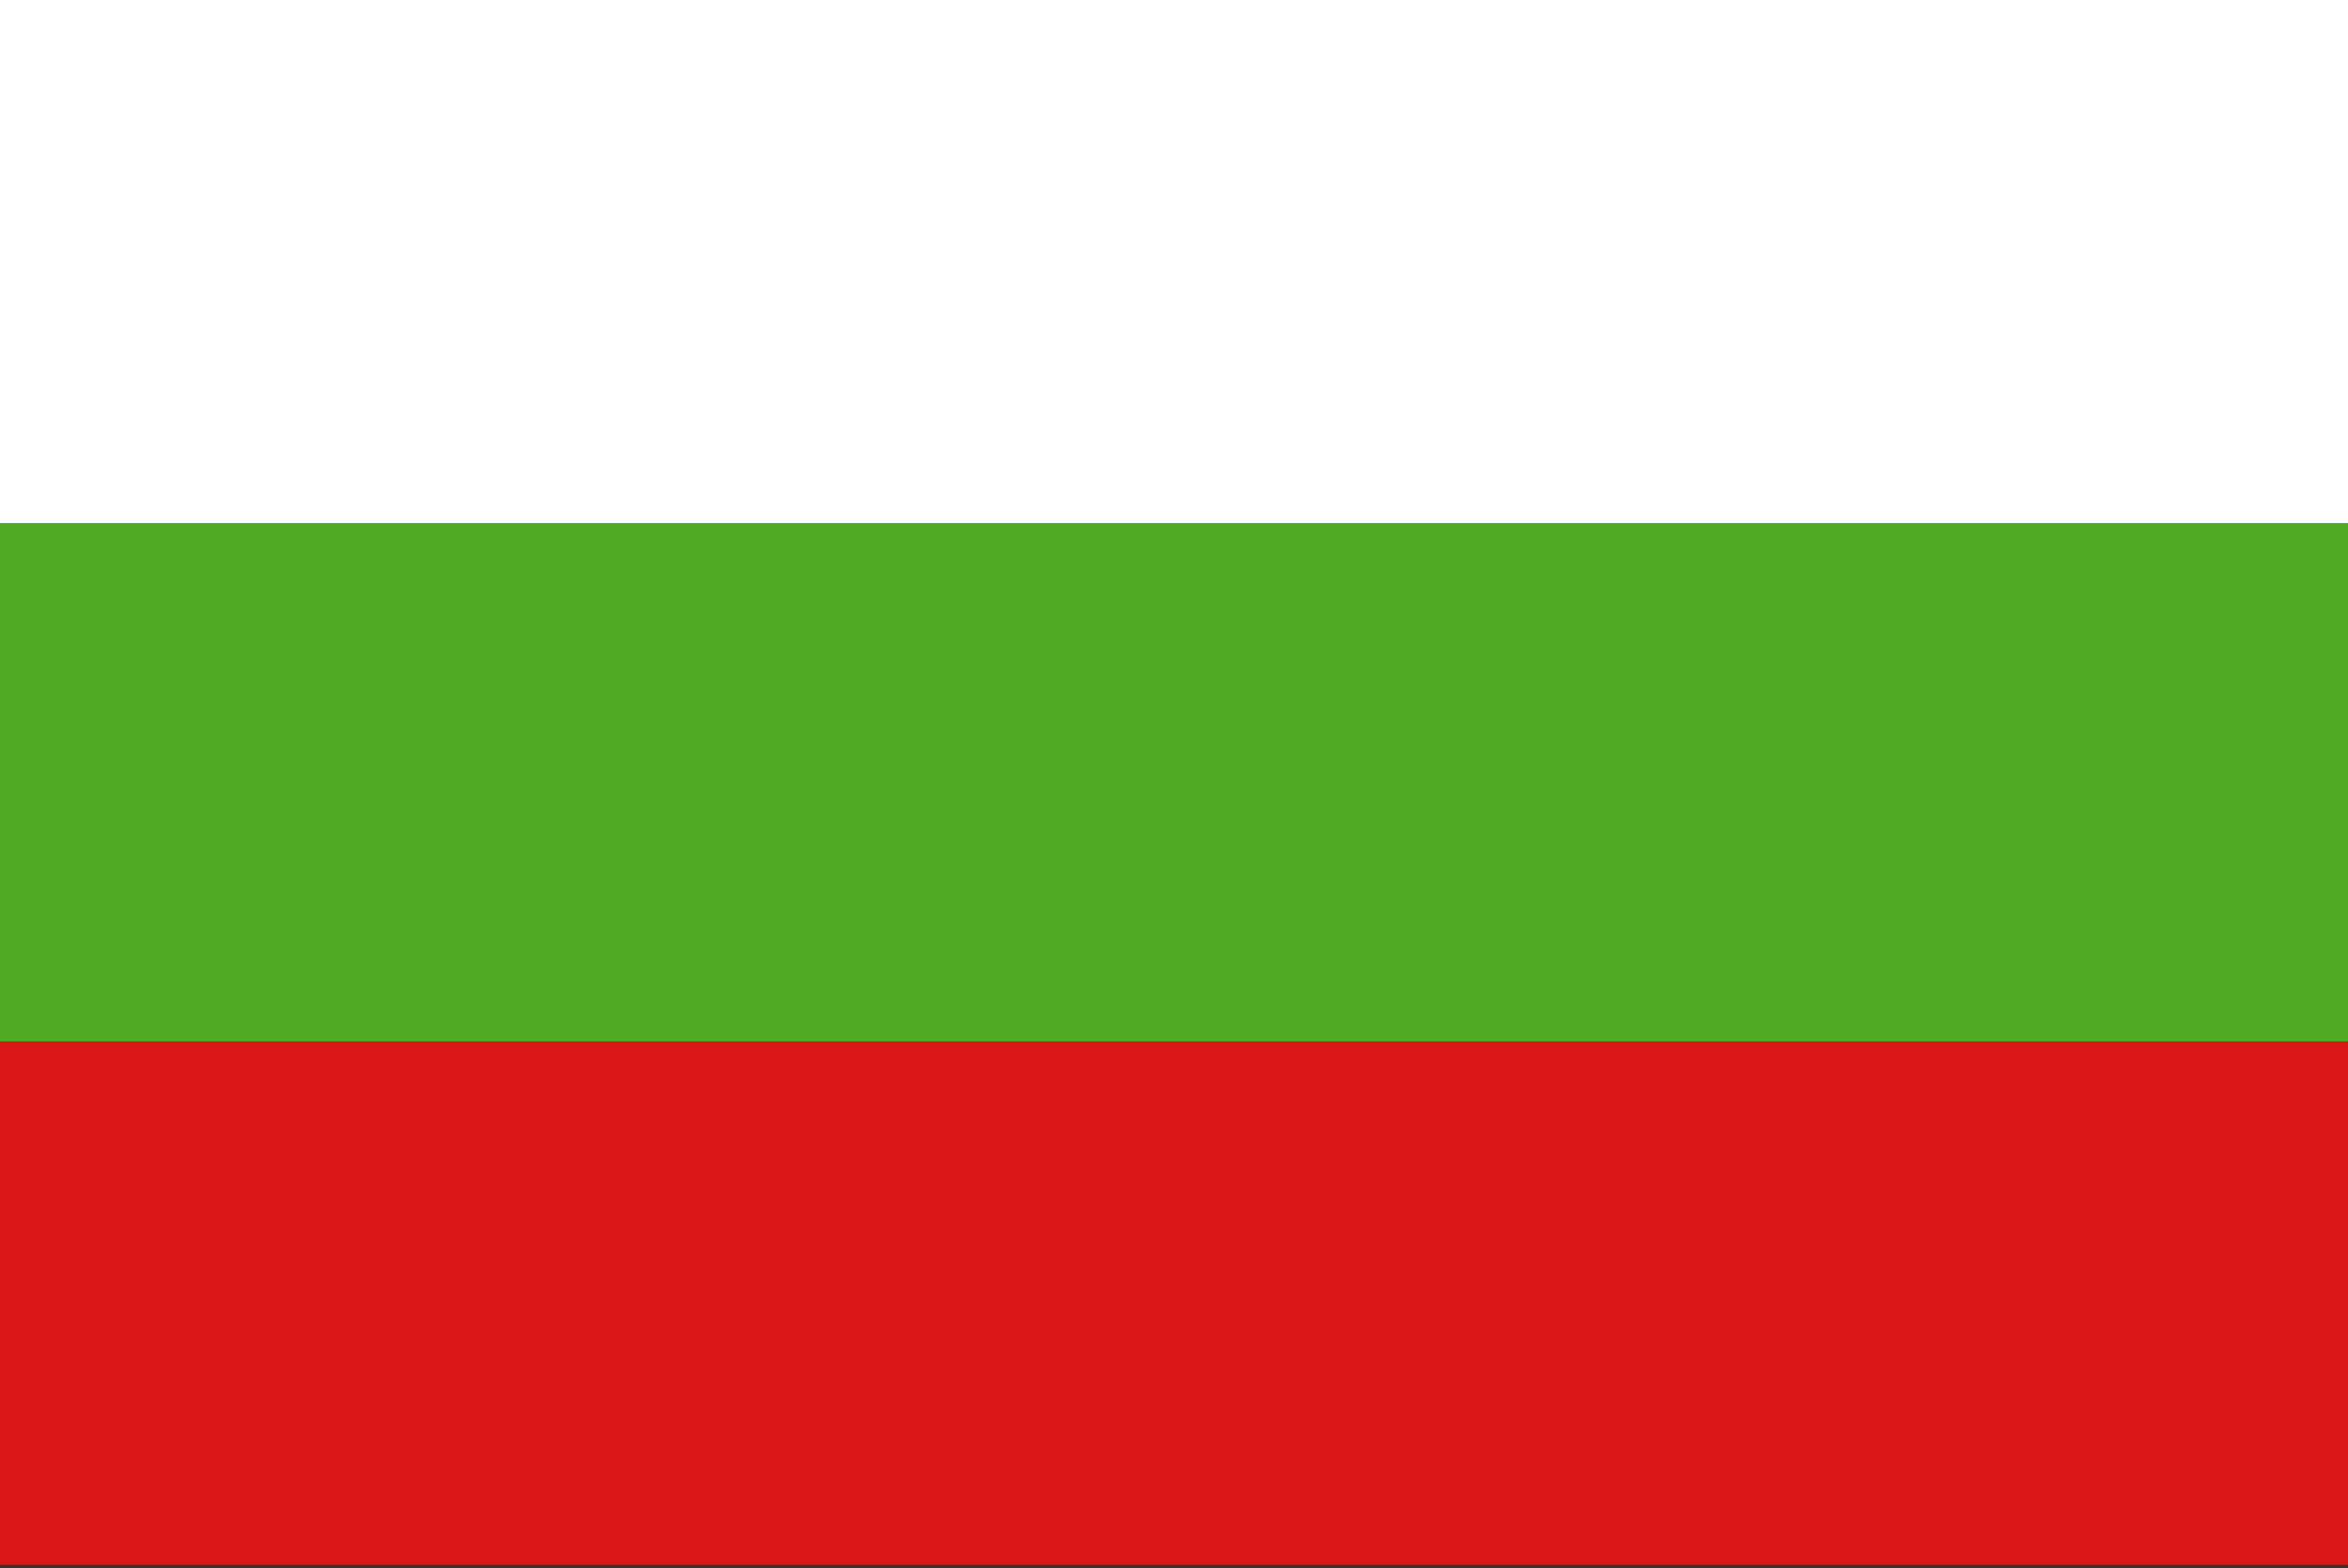
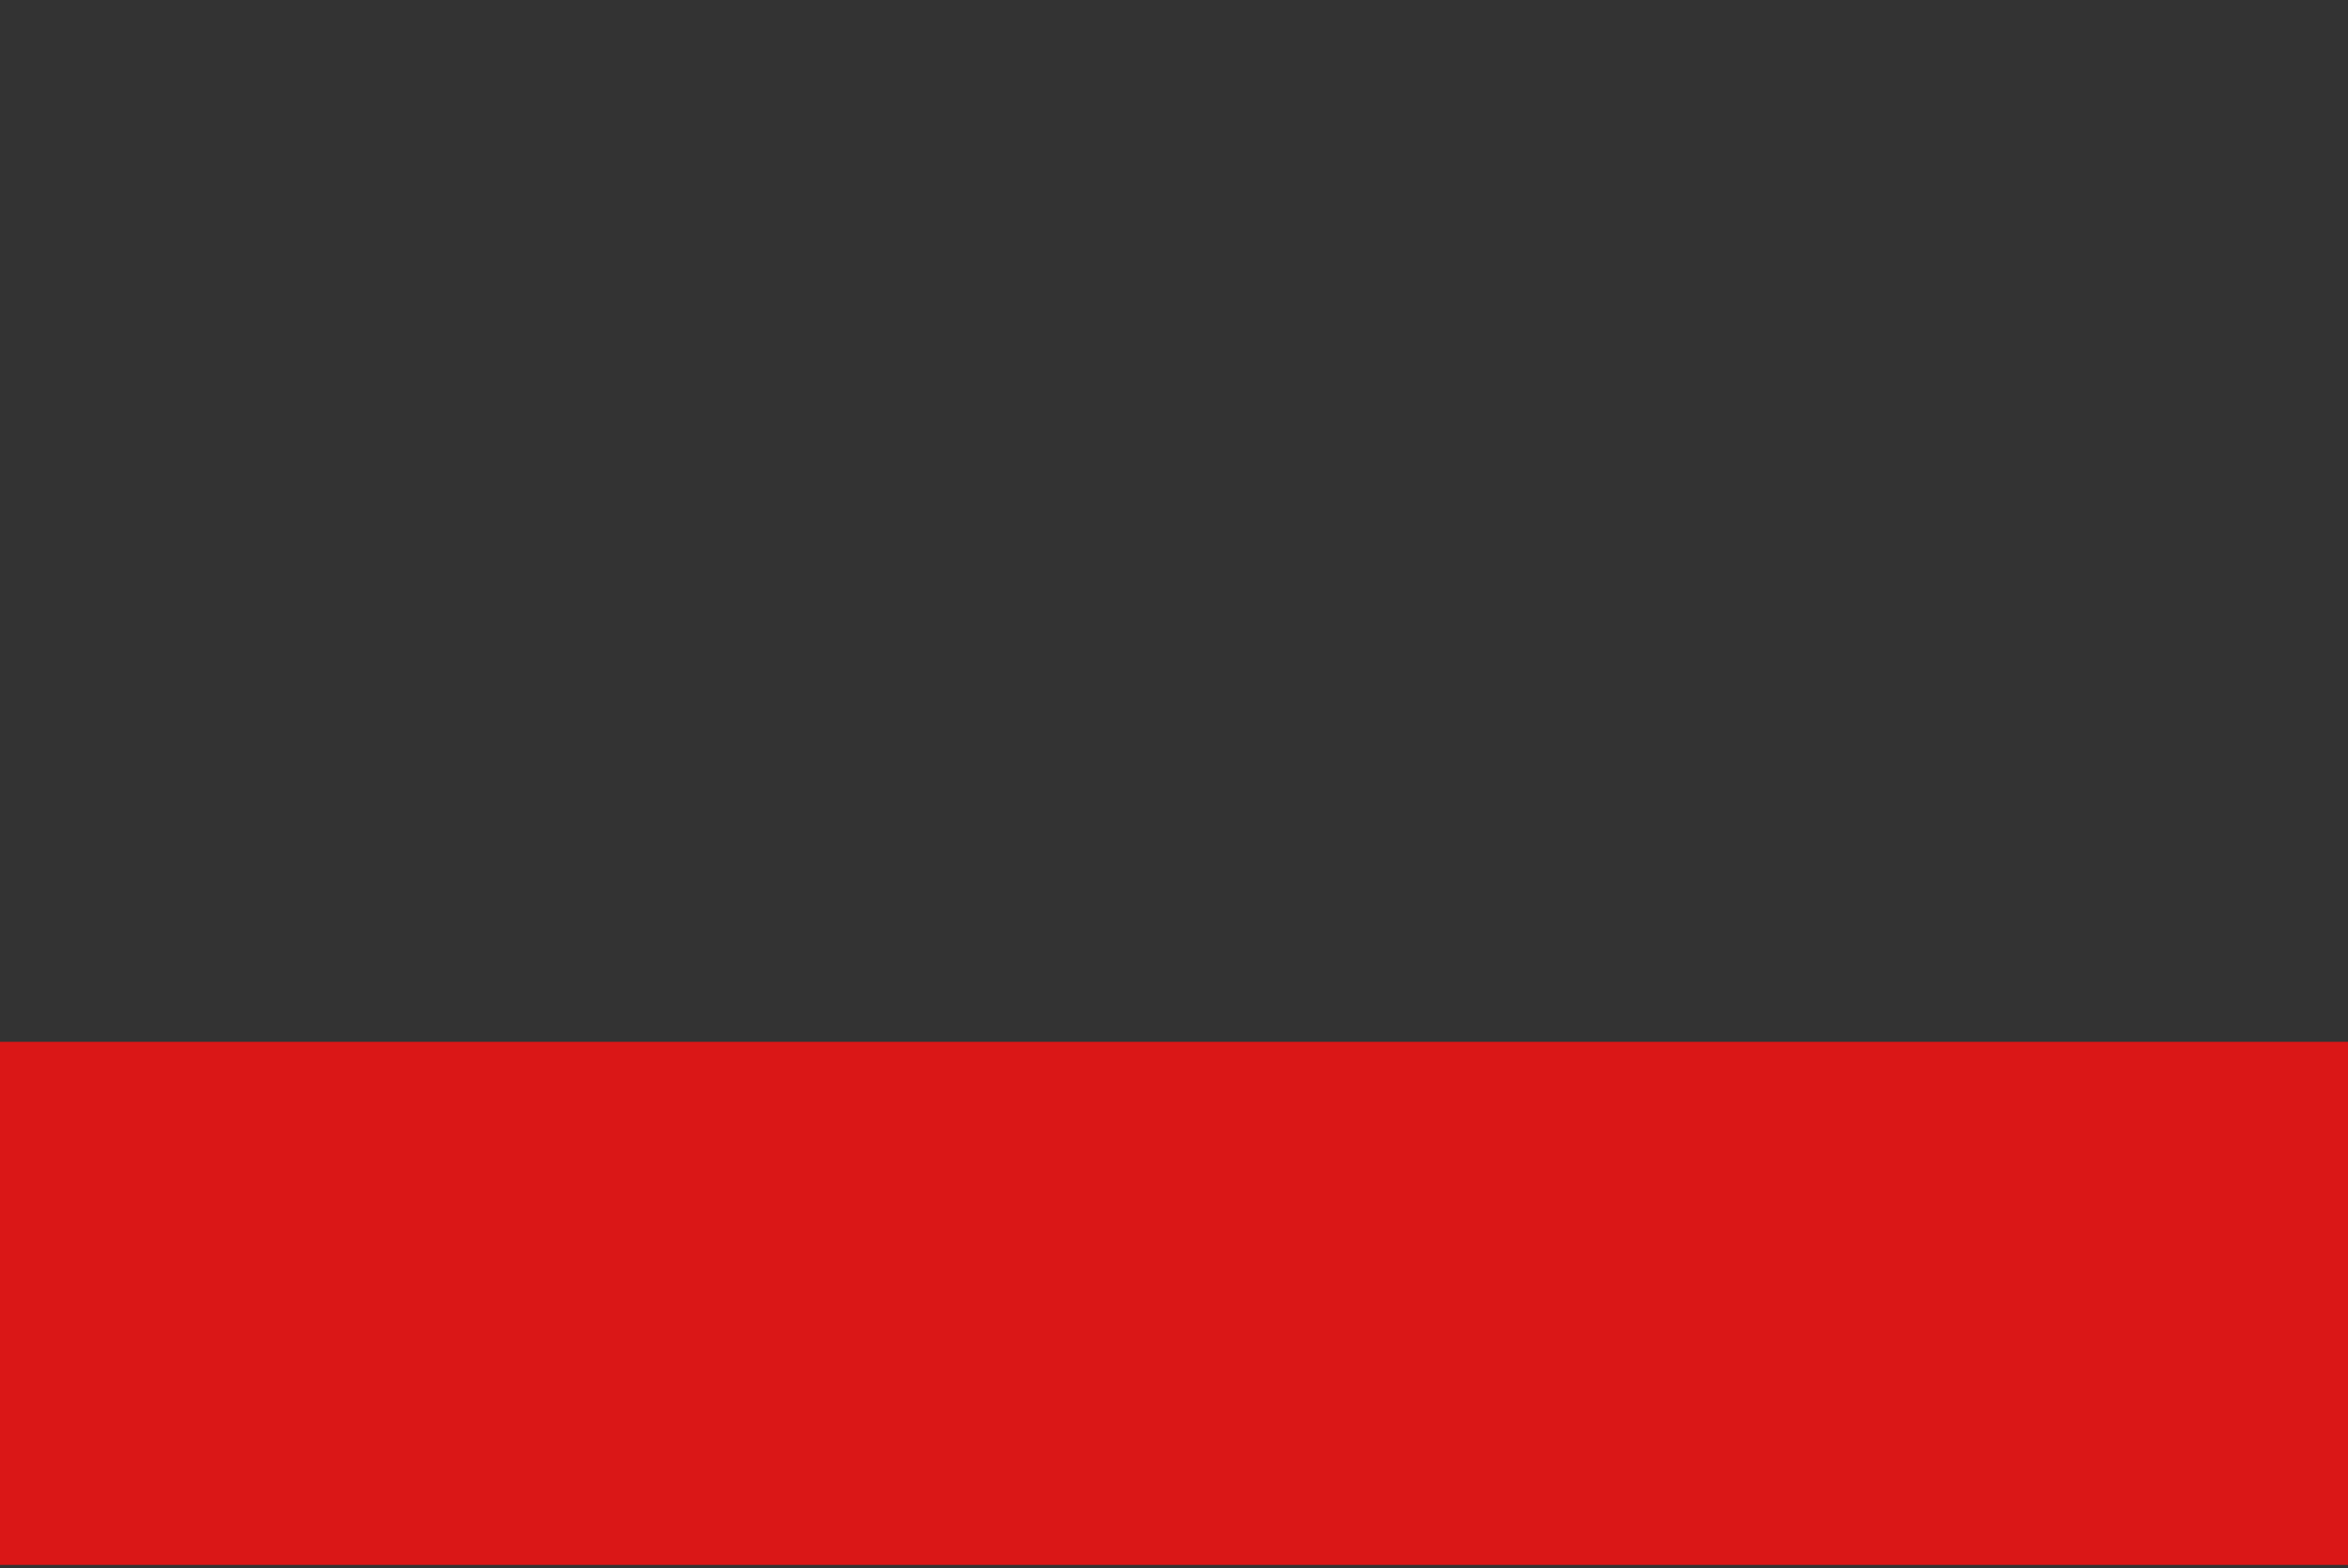
<svg xmlns="http://www.w3.org/2000/svg" width="100%" height="100%" viewBox="0 0 250 167" version="1.1" xml:space="preserve" style="fill-rule:evenodd;clip-rule:evenodd;stroke-linejoin:round;stroke-miterlimit:2;">
  <rect x="0" y="0" width="250" height="167" fill="#333333" stroke="none" />
-   <rect x="-0" y="55.251" width="250" height="55.706" style="fill:#51aa24;" />
-   <rect x="-0" y="0" width="250" height="55.706" style="fill:#fff;" />
  <rect x="-0" y="110.957" width="250" height="55.71" style="fill:#da1717;" />
</svg>